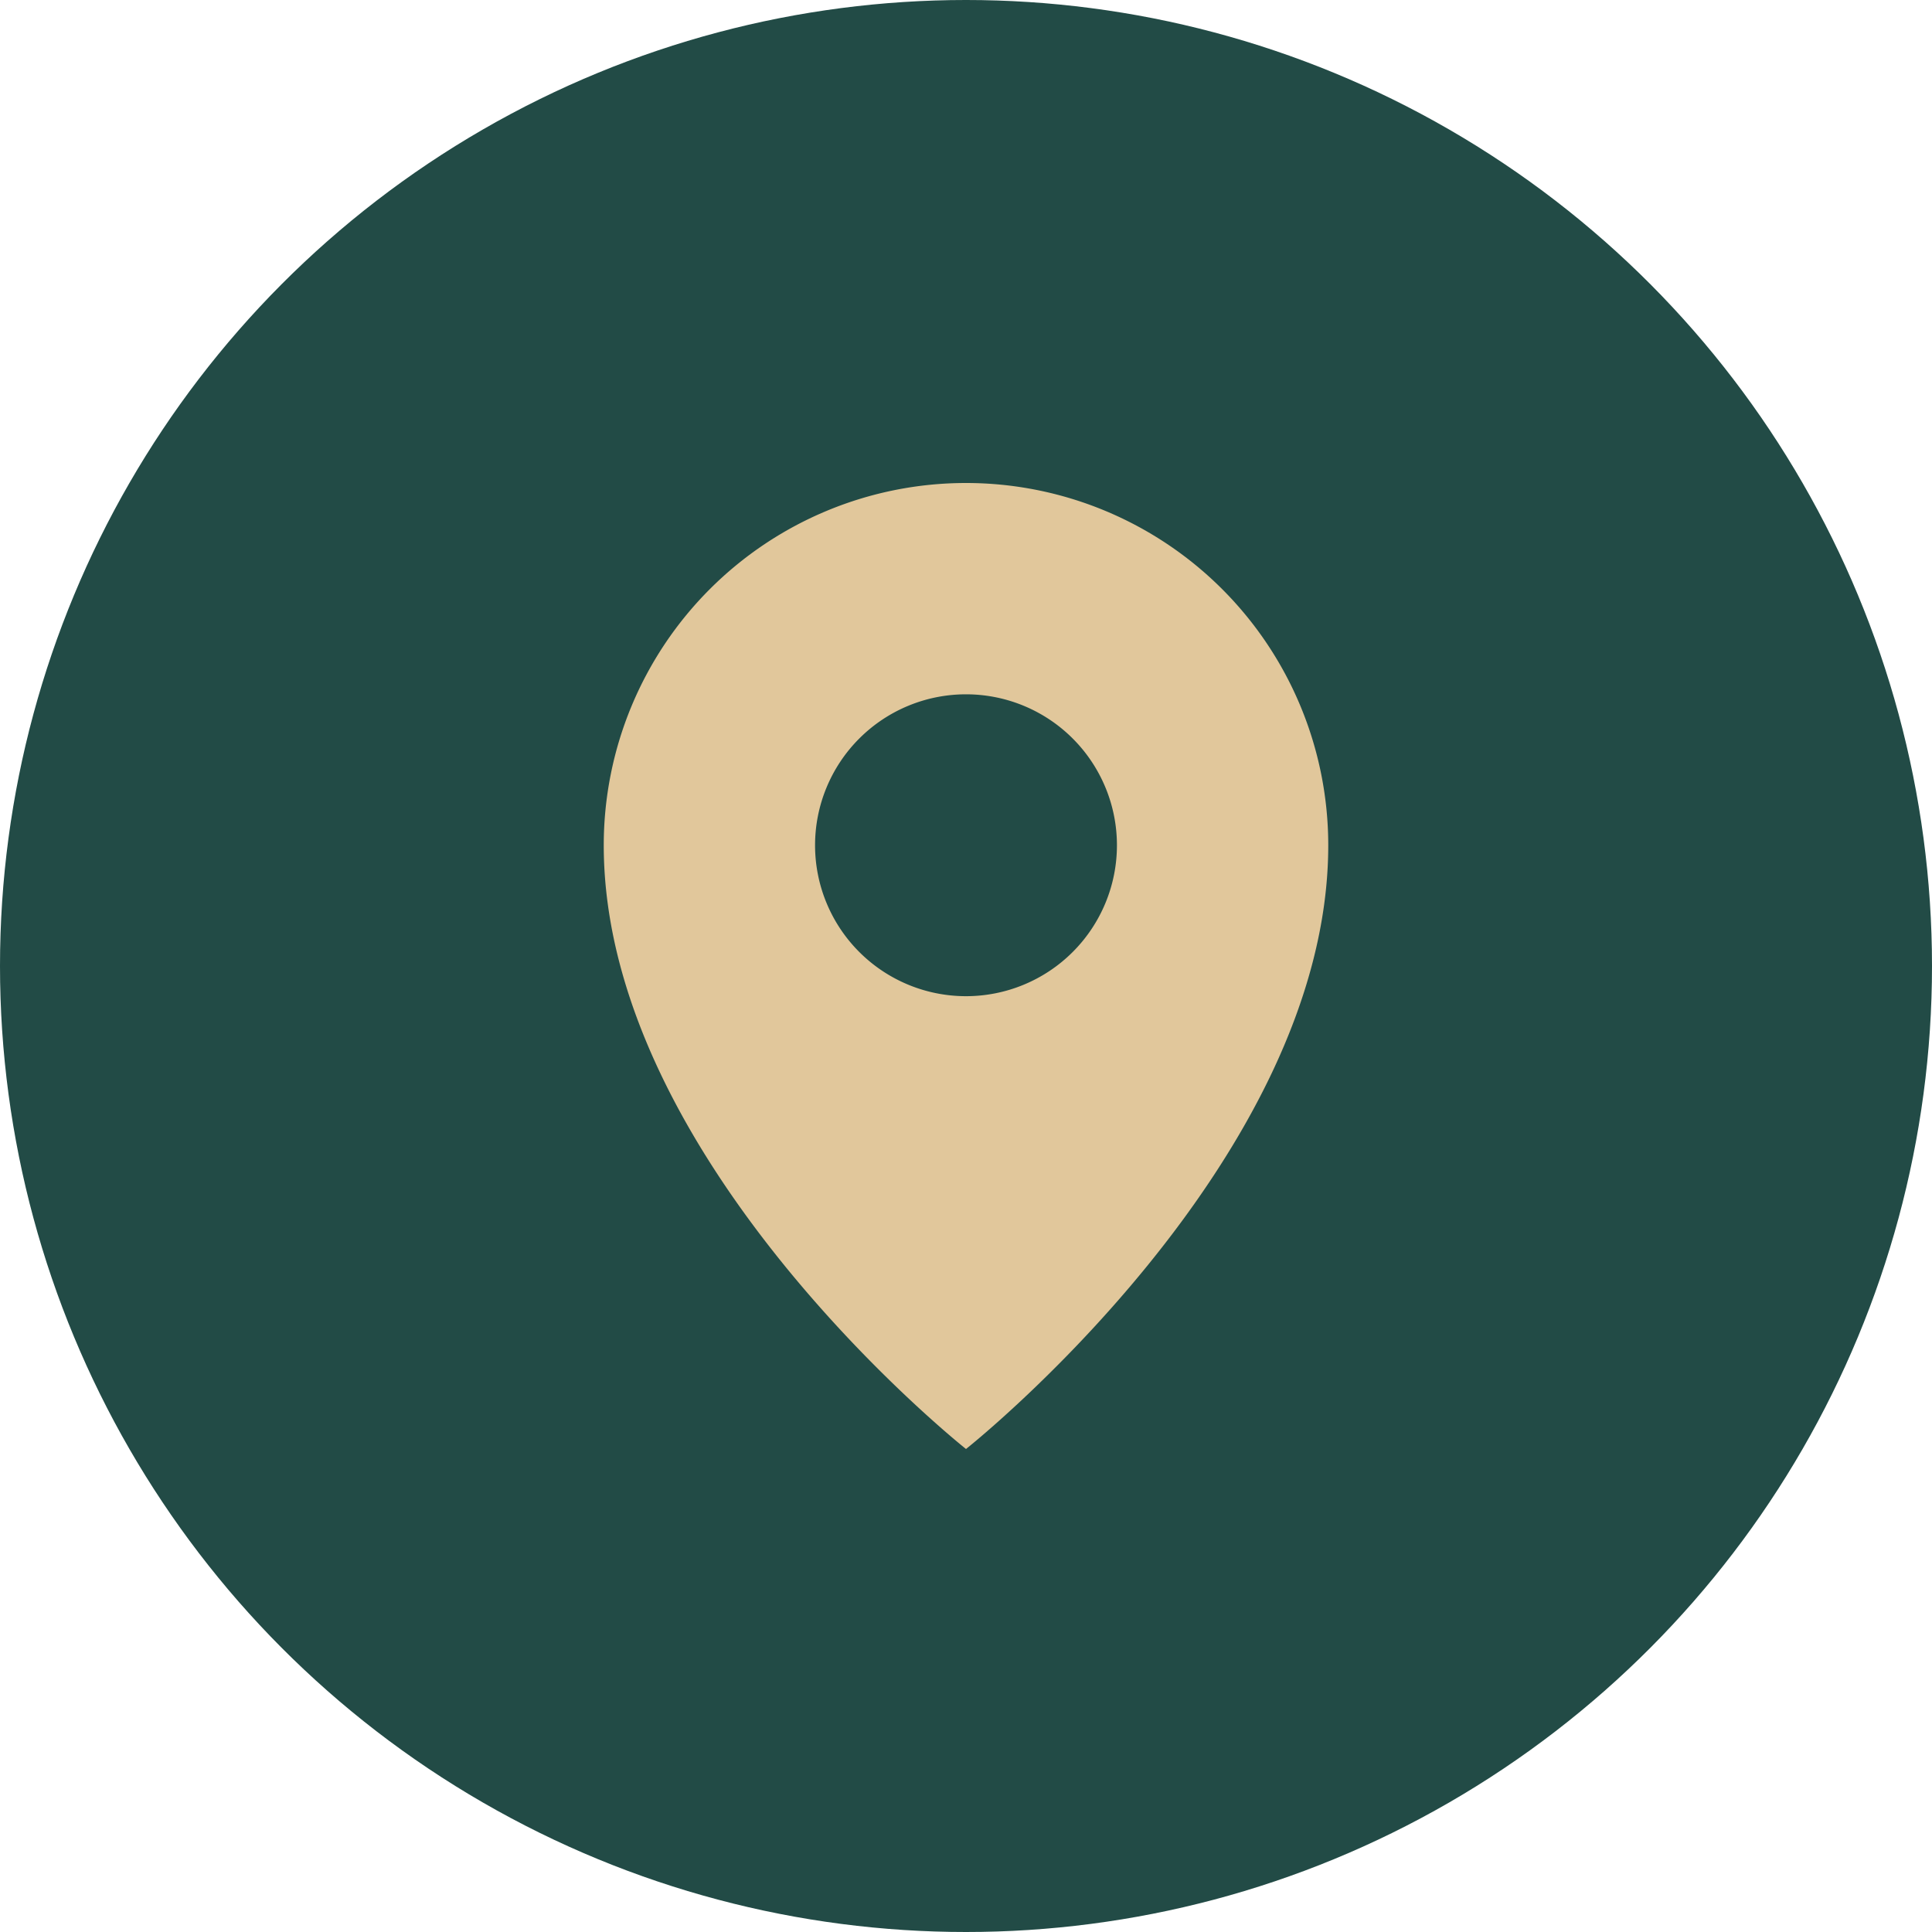
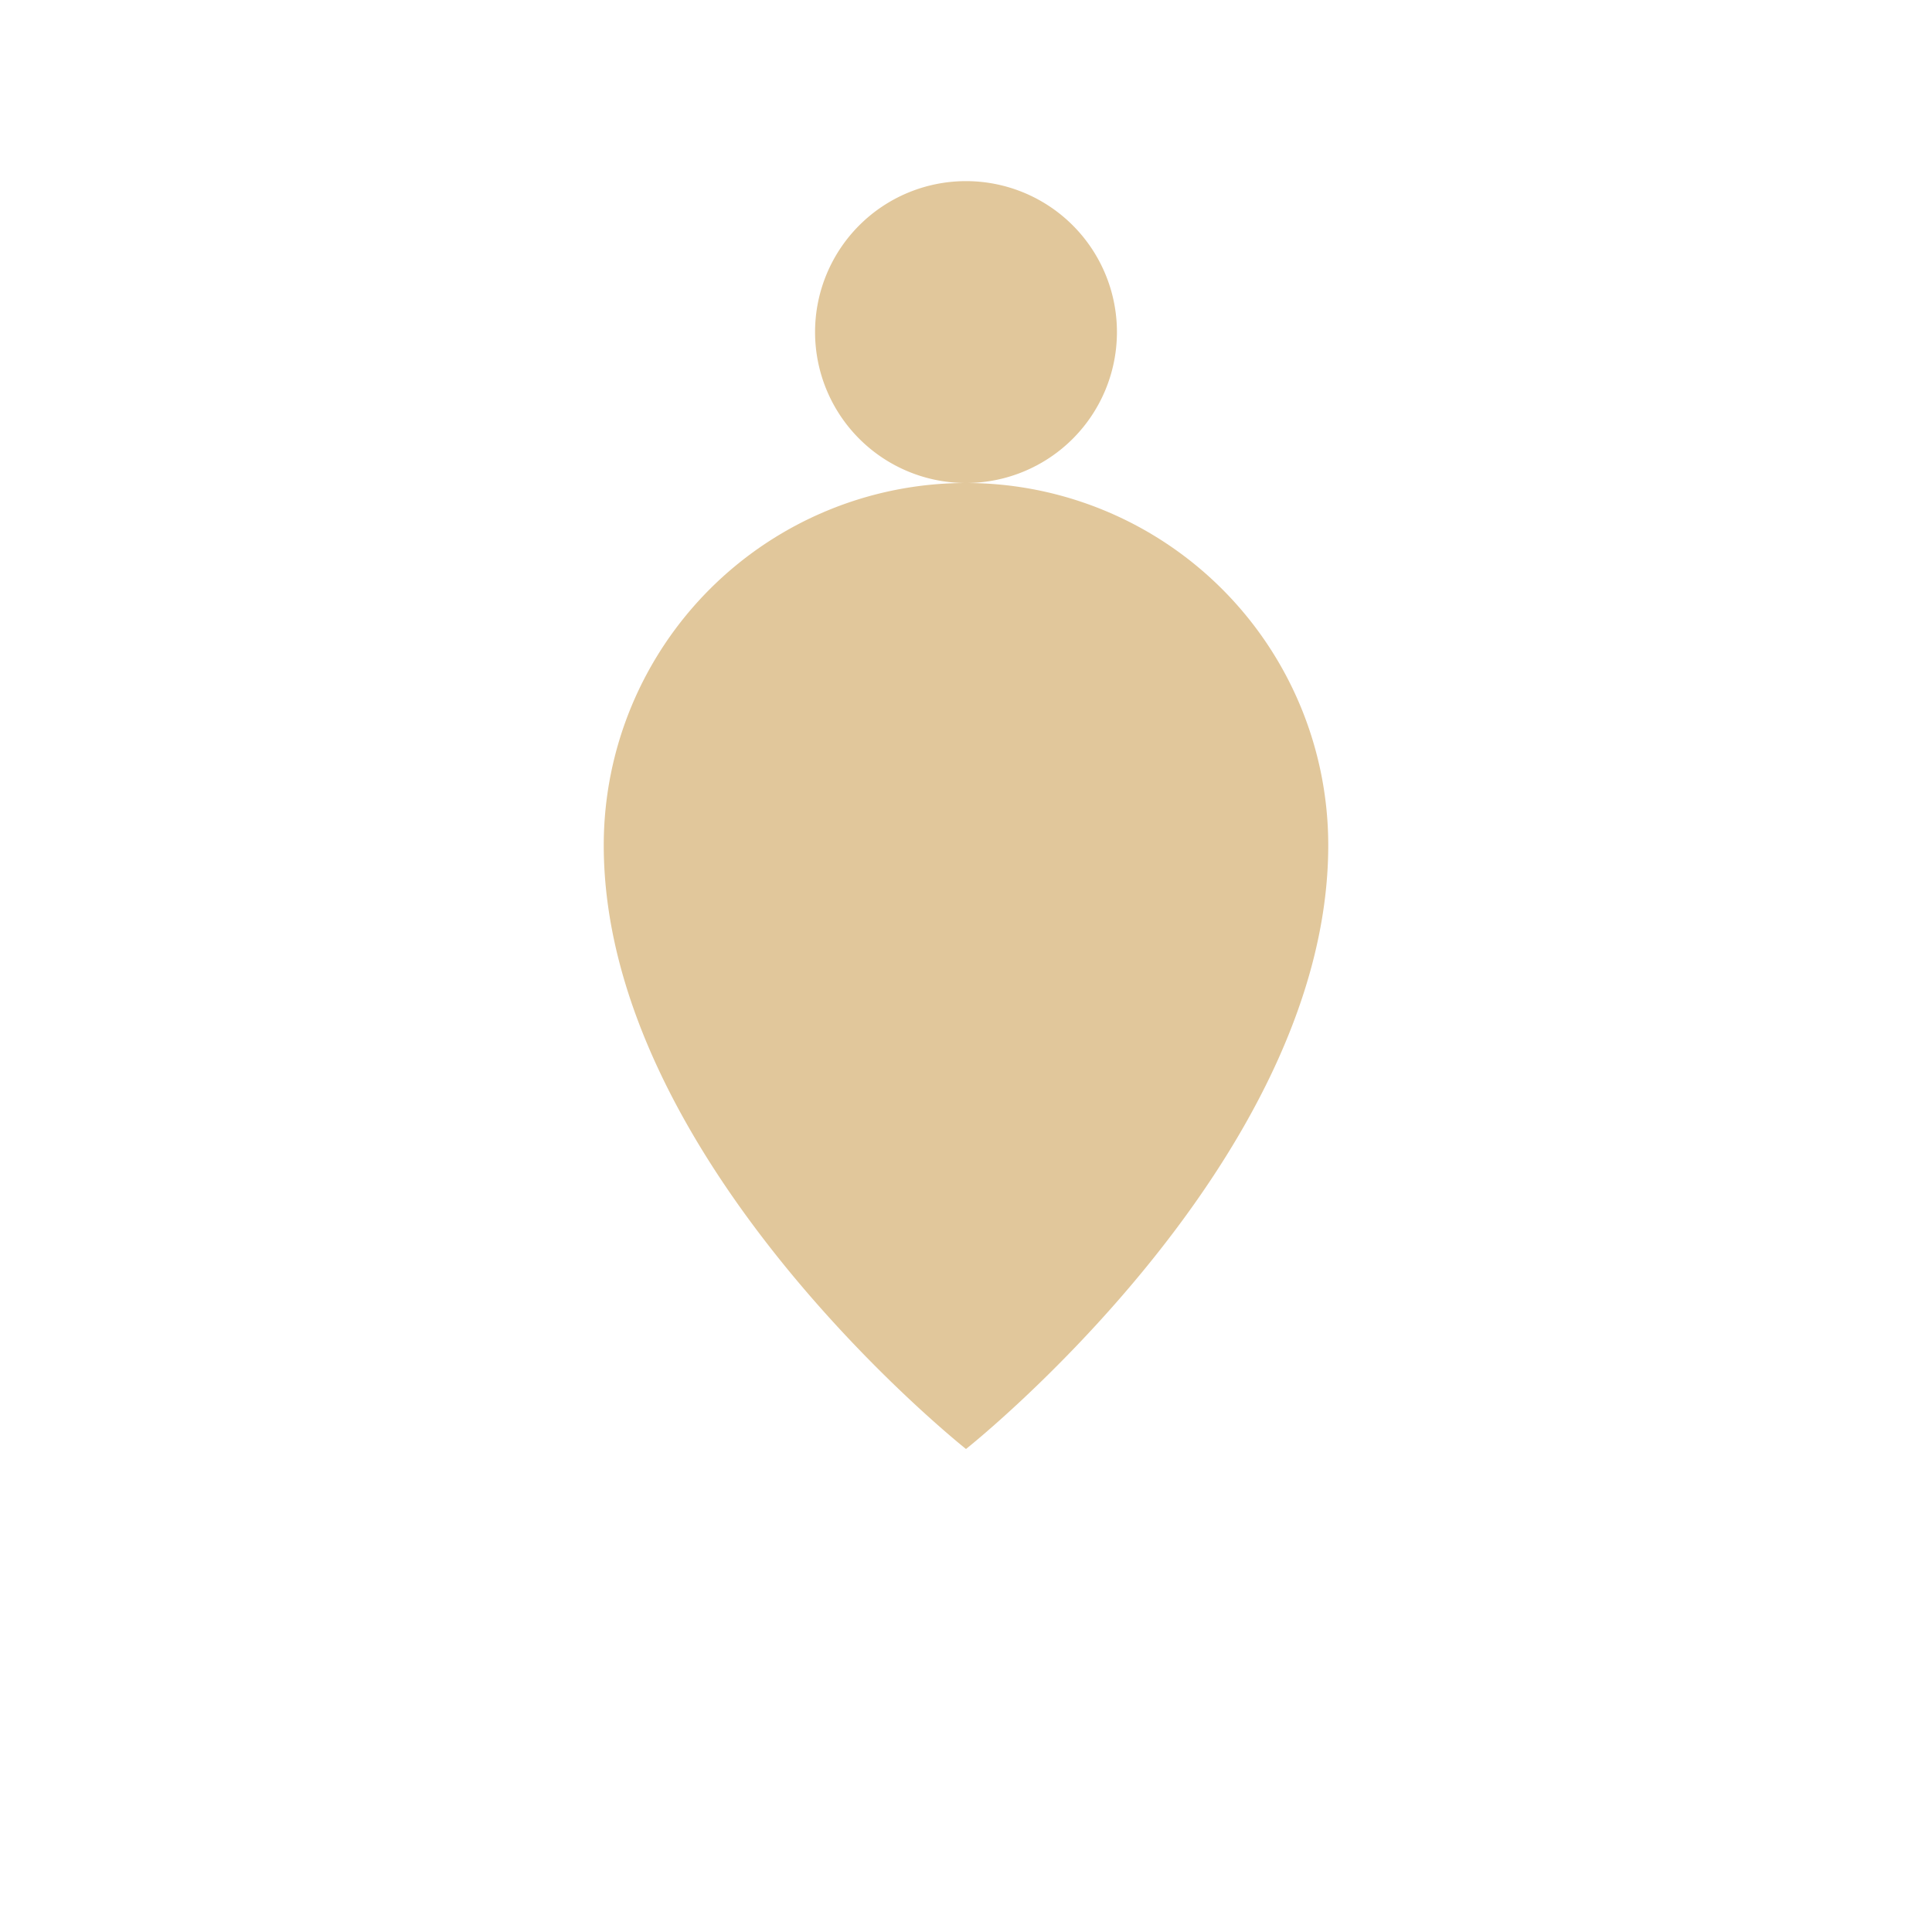
<svg xmlns="http://www.w3.org/2000/svg" width="32" height="32" viewBox="0 0 32 32">
-   <circle cx="16" cy="16" r="16" fill="#224B46" />
-   <path d="M16 8a6 6 0 0 0-6 6c0 5.25 6 10 6 10s6-4.75 6-10a6 6 0 0 0-6-6zm0 8.5a2.5 2.5 0 1 1 0-5 2.5 2.5 0 0 1 0 5z" fill="#E1C79B" />
+   <path d="M16 8a6 6 0 0 0-6 6c0 5.25 6 10 6 10s6-4.75 6-10a6 6 0 0 0-6-6za2.5 2.5 0 1 1 0-5 2.5 2.5 0 0 1 0 5z" fill="#E1C79B" />
</svg>